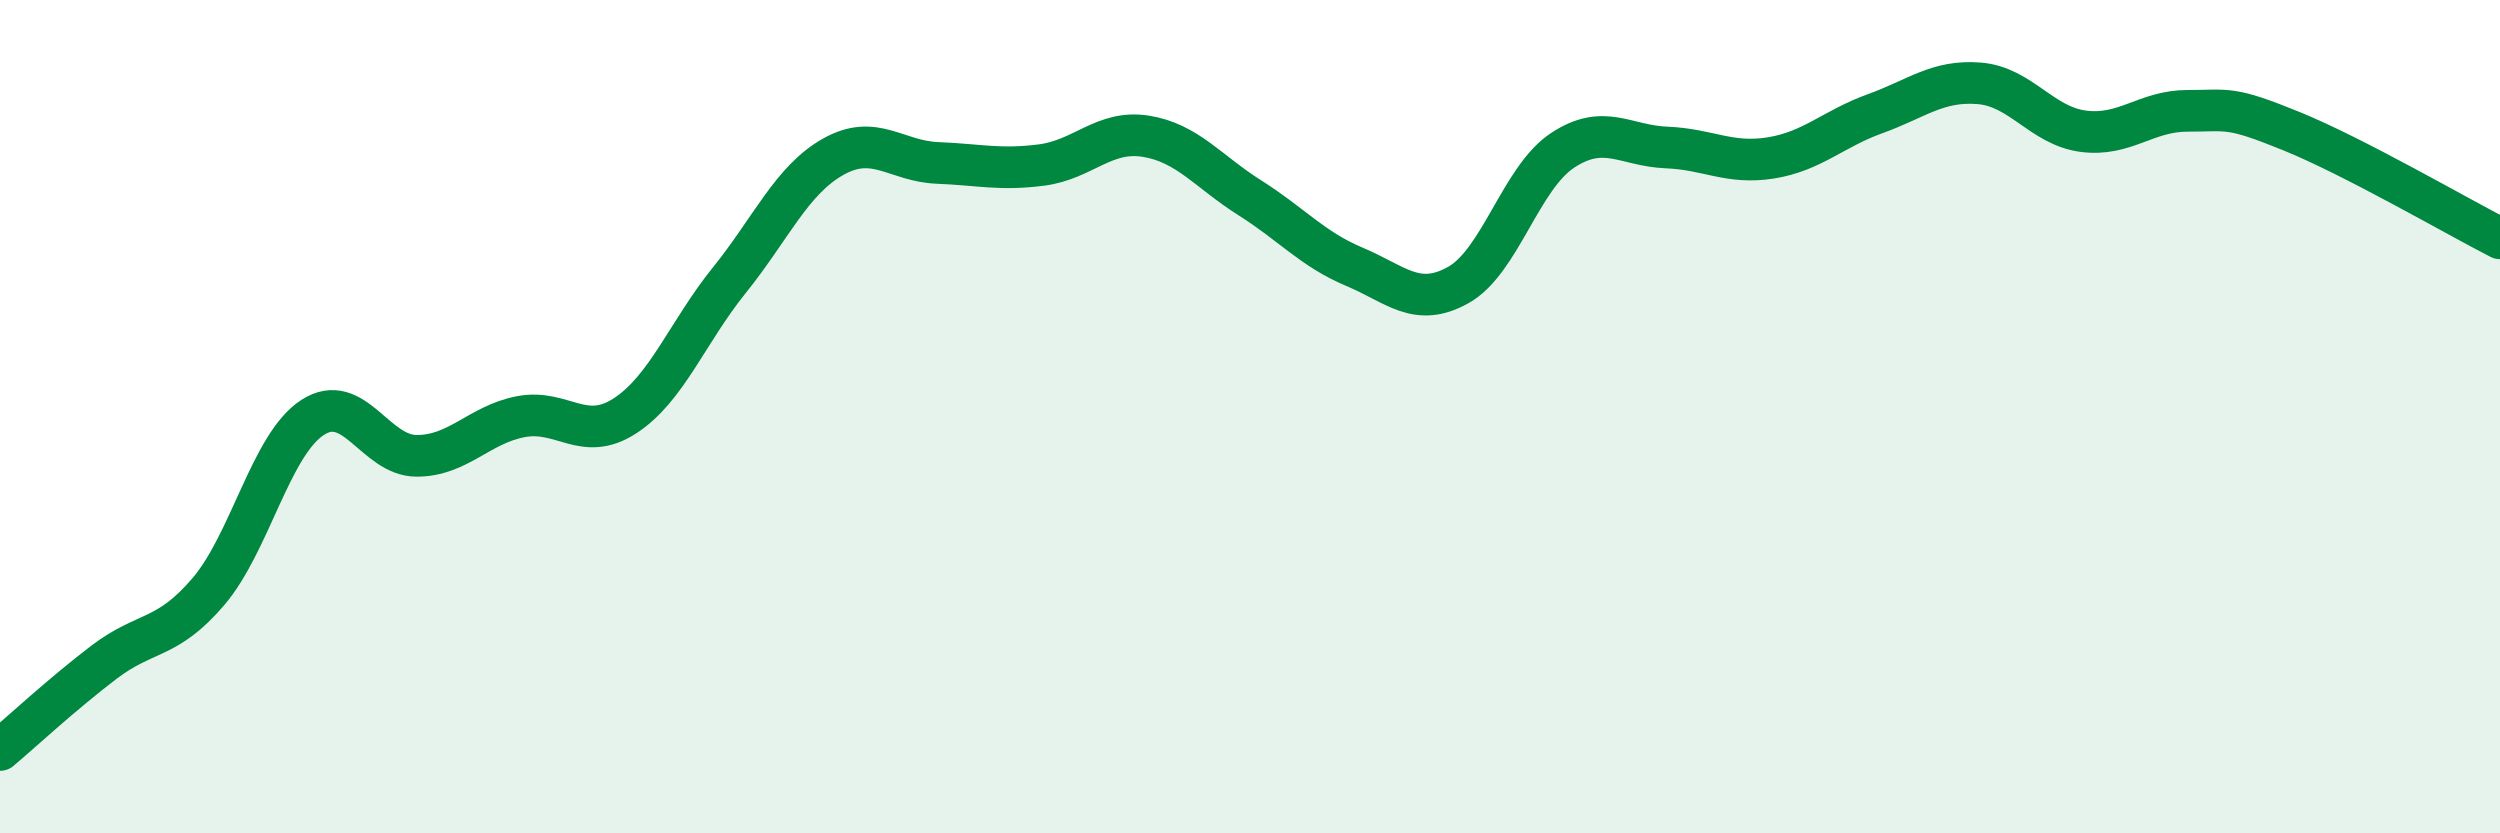
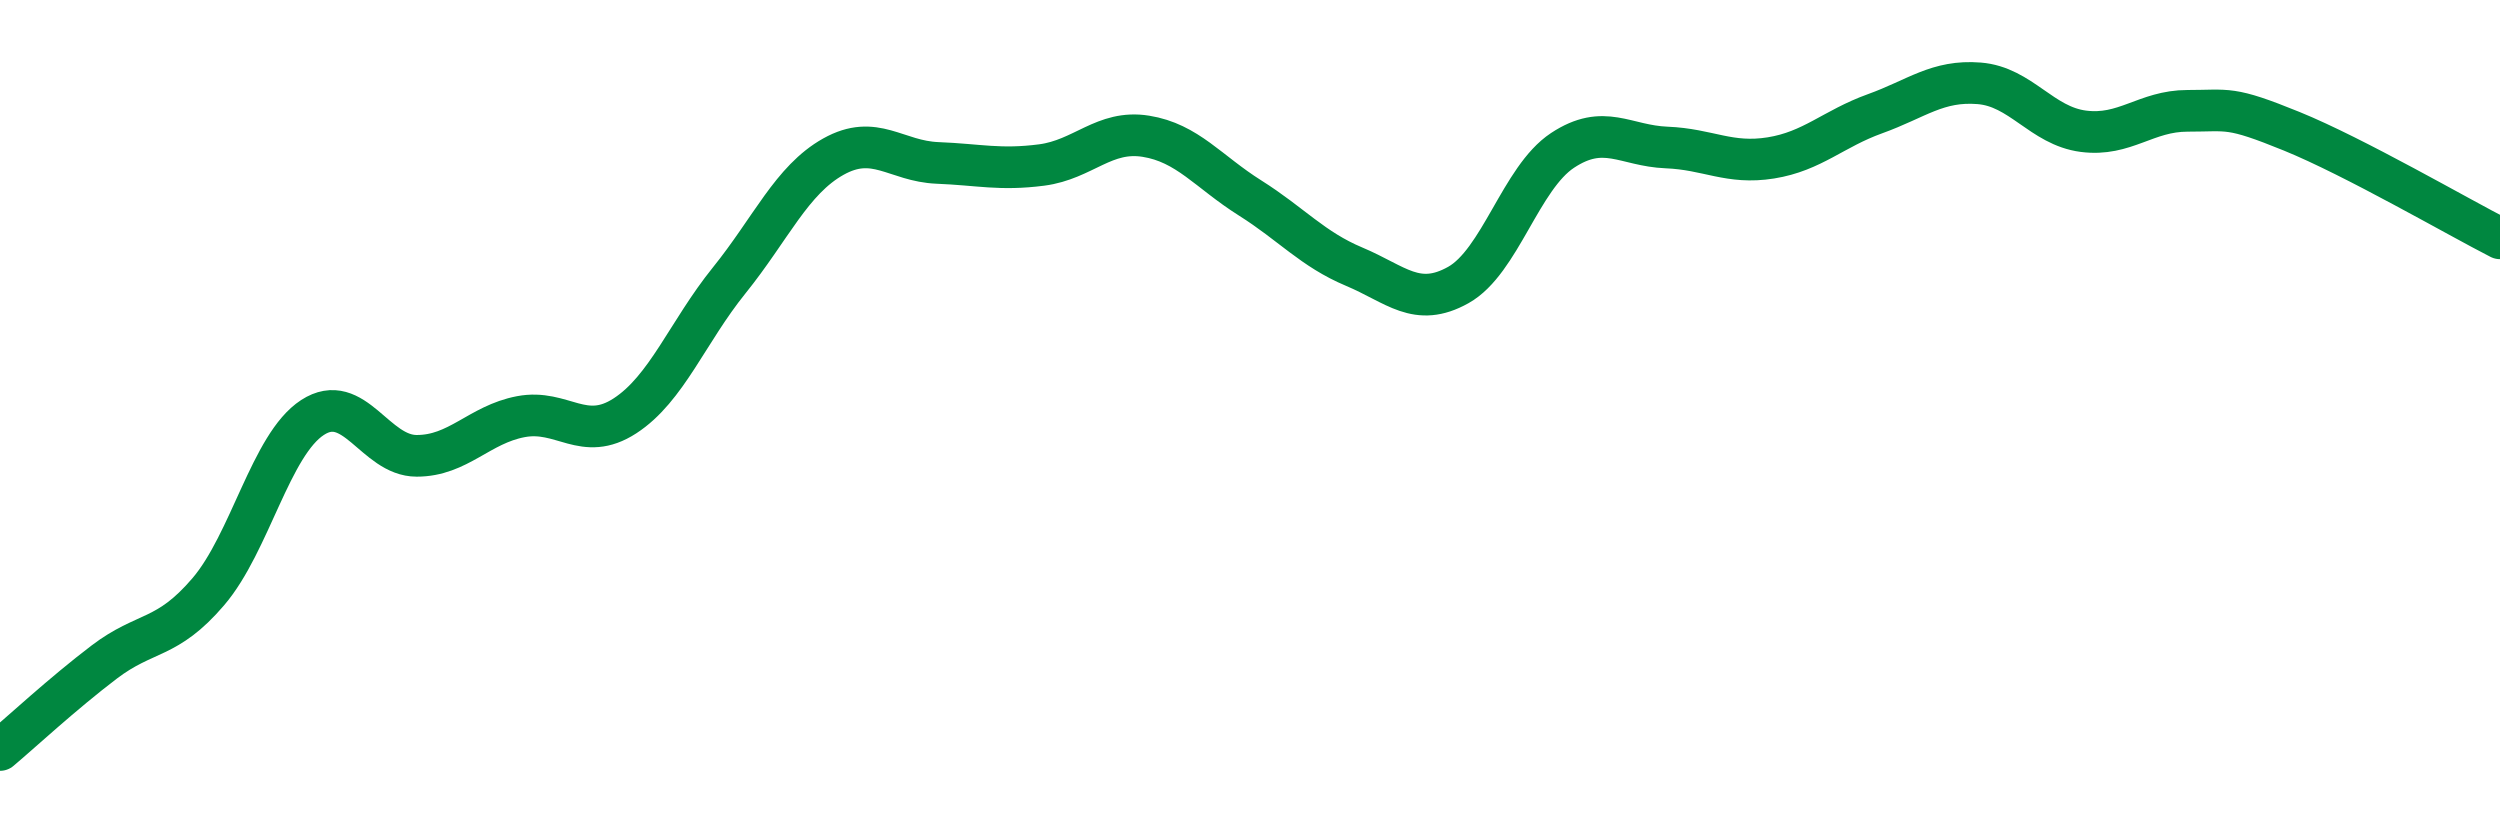
<svg xmlns="http://www.w3.org/2000/svg" width="60" height="20" viewBox="0 0 60 20">
-   <path d="M 0,18 C 0.5,17.58 1.5,16.65 2.5,15.89 C 3.5,15.13 4,15.37 5,14.2 C 6,13.03 6.5,10.67 7.5,10.02 C 8.5,9.37 9,10.94 10,10.94 C 11,10.94 11.5,10.19 12.5,10 C 13.5,9.81 14,10.63 15,9.98 C 16,9.33 16.5,7.97 17.5,6.73 C 18.5,5.49 19,4.32 20,3.76 C 21,3.2 21.5,3.87 22.5,3.91 C 23.5,3.95 24,4.09 25,3.96 C 26,3.83 26.5,3.11 27.5,3.27 C 28.5,3.43 29,4.12 30,4.75 C 31,5.38 31.5,5.98 32.5,6.4 C 33.5,6.82 34,7.4 35,6.84 C 36,6.28 36.5,4.27 37.5,3.61 C 38.5,2.95 39,3.5 40,3.54 C 41,3.58 41.5,3.95 42.5,3.79 C 43.5,3.63 44,3.09 45,2.73 C 46,2.37 46.5,1.92 47.5,2 C 48.5,2.08 49,3.02 50,3.15 C 51,3.28 51.5,2.66 52.5,2.66 C 53.5,2.66 53.5,2.54 55,3.15 C 56.5,3.76 59,5.21 60,5.72L60 20L0 20Z" fill="#008740" opacity="0.1" stroke-linecap="round" stroke-linejoin="round" />
  <path d="M 0,18 C 0.5,17.58 1.5,16.65 2.5,15.89 C 3.5,15.13 4,15.37 5,14.2 C 6,13.03 6.5,10.67 7.5,10.02 C 8.5,9.37 9,10.94 10,10.94 C 11,10.94 11.5,10.19 12.5,10 C 13.5,9.81 14,10.63 15,9.98 C 16,9.33 16.5,7.97 17.5,6.73 C 18.5,5.49 19,4.32 20,3.76 C 21,3.2 21.5,3.87 22.5,3.91 C 23.5,3.95 24,4.09 25,3.96 C 26,3.83 26.5,3.11 27.5,3.27 C 28.5,3.43 29,4.12 30,4.75 C 31,5.38 31.5,5.98 32.5,6.4 C 33.5,6.82 34,7.4 35,6.84 C 36,6.28 36.5,4.27 37.5,3.61 C 38.5,2.95 39,3.5 40,3.54 C 41,3.58 41.5,3.95 42.5,3.79 C 43.5,3.63 44,3.09 45,2.73 C 46,2.37 46.5,1.92 47.5,2 C 48.5,2.08 49,3.02 50,3.15 C 51,3.28 51.5,2.66 52.5,2.66 C 53.5,2.66 53.5,2.54 55,3.15 C 56.5,3.76 59,5.21 60,5.72" stroke="#008740" stroke-width="1" fill="none" stroke-linecap="round" stroke-linejoin="round" />
</svg>